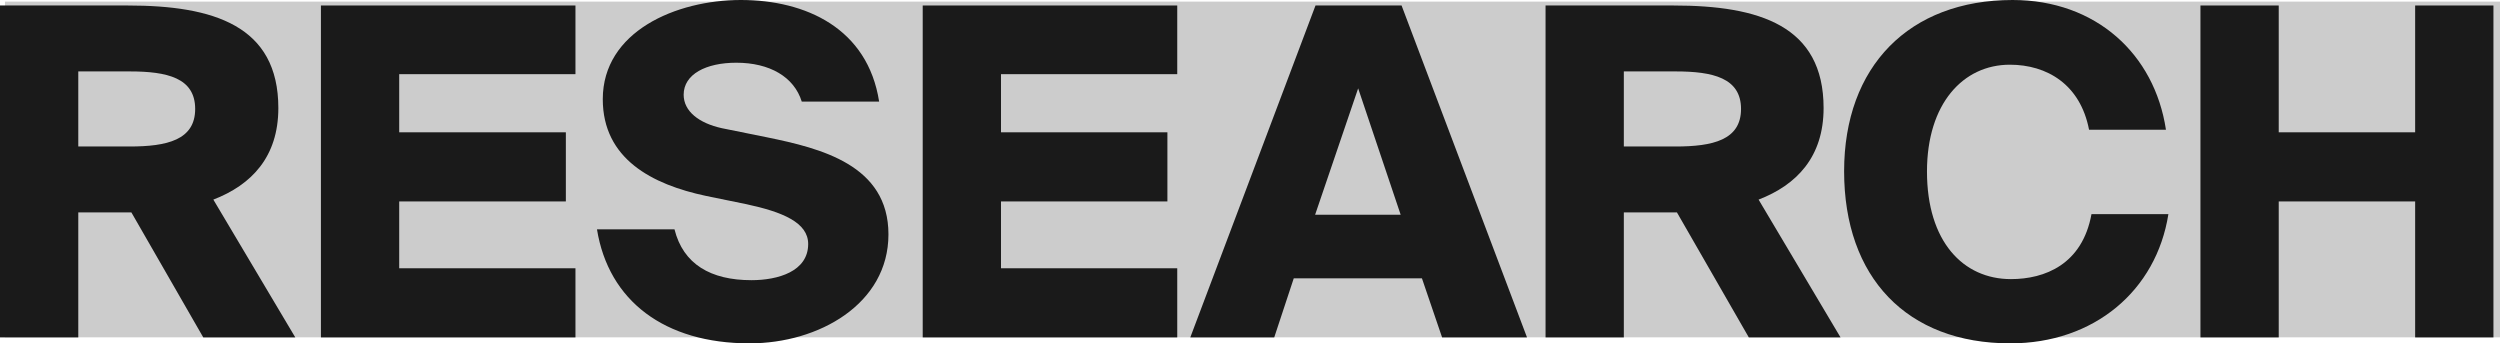
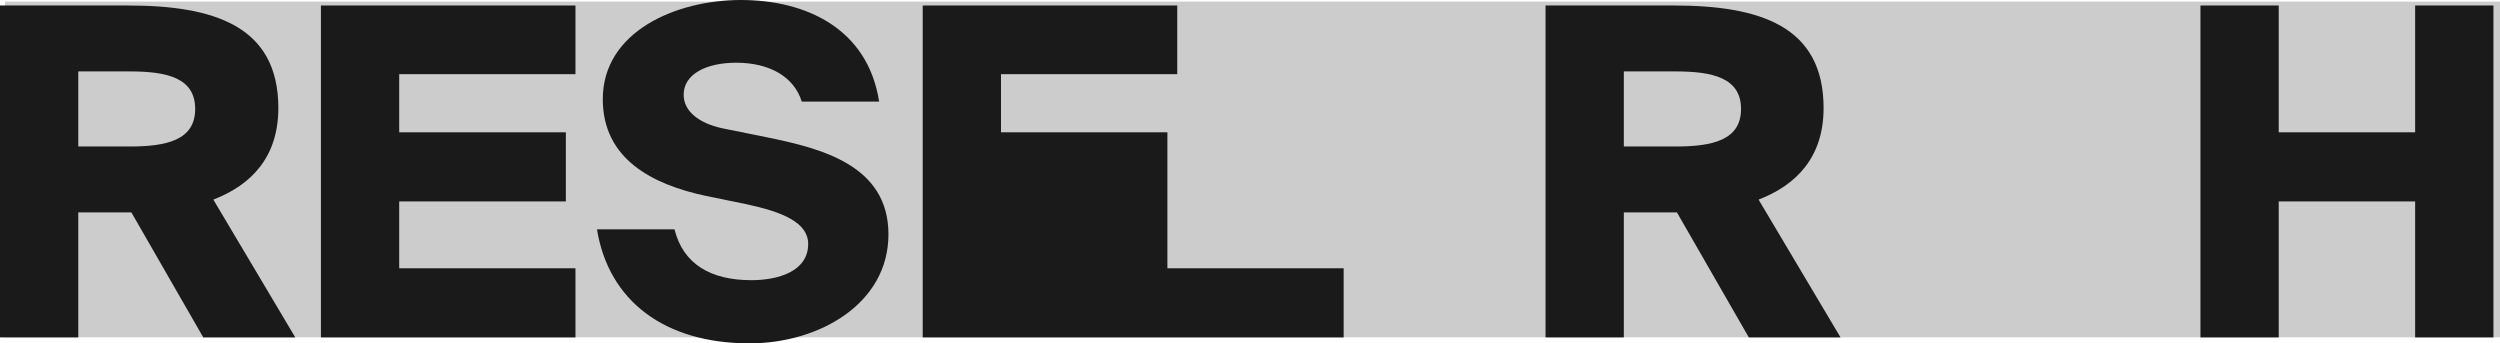
<svg xmlns="http://www.w3.org/2000/svg" width="327.65" height="45" viewBox="0 0 327.65 45">
  <defs>
    <style>.cls-1{fill:#ccc;}.cls-2{fill:#1a1a1a;}</style>
  </defs>
  <title>アセット 6</title>
  <g id="レイヤー_2" data-name="レイヤー 2">
    <g id="moji">
      <rect class="cls-1" x="0.65" y="0.21" width="327" height="44" />
      <path class="cls-2" d="M10.26,27.84V44.22H0V.72H16.74C28,.72,36.48,3.36,36.48,14.16c0,6.42-3.54,10.08-8.52,12L38.7,44.22H26.64L17.22,27.84Zm0-8.64H17c4.86,0,8.58-.84,8.58-4.92S21.9,9.36,17,9.36H10.26Z" />
      <path class="cls-2" d="M75.42.72v9H52.32v7.62H74.16V26.4H52.32v8.76h23.1v9.06H42.06V.72Z" />
      <path class="cls-2" d="M89.6,12.42c0,2.16,2,3.72,5,4.38l5.94,1.2c7,1.44,15.9,3.6,15.9,12.72S107.3,45,98.24,45c-11.16,0-18.48-5.58-20-14.94H88.4c1.14,4.56,4.74,6.66,10.08,6.66,3.48,0,7.44-1.14,7.44-4.74,0-2.82-3.36-4.2-8.1-5.22l-5.28-1.08C85.46,24.18,79,20.82,79,13,79,4.14,88.58,0,97.1,0s16.62,3.72,18.12,13.32H105.08c-1-3.24-4.2-5.1-8.58-5.1C92.54,8.22,89.6,9.72,89.6,12.42Z" />
-       <path class="cls-2" d="M154.29.72v9h-23.1v7.62H153V26.4H131.19v8.76h23.1v9.06H120.93V.72Z" />
-       <path class="cls-2" d="M183.69.72l16.44,43.5H189l-2.64-7.74h-16.8L167,44.22H156L172.41.72Zm-.12,27.42L178,11.58l-5.64,16.56Z" />
+       <path class="cls-2" d="M154.29.72v9h-23.1v7.62H153V26.4v8.76h23.1v9.06H120.93V.72Z" />
      <path class="cls-2" d="M212.82,27.84V44.22H202.56V.72H219.3C230.58.72,239,3.36,239,14.16c0,6.42-3.54,10.08-8.52,12l10.74,18.06H229.2l-9.42-16.38Zm0-8.64h6.78c4.86,0,8.58-.84,8.58-4.92s-3.72-4.92-8.58-4.92h-6.78Z" />
-       <path class="cls-2" d="M263.47,45c-13.56,0-21.78-8.64-21.78-22.56C241.69,8.7,250.21,0,263.77,0c10.92,0,18.6,7.08,20.1,17H273.79c-1.14-5.94-5.52-8.52-10.38-8.52-6.12,0-10.86,5.1-10.86,14,0,9.18,4.74,14.1,11,14.1,4.44,0,9.36-1.92,10.56-8.52h10.08C282.61,38.1,274.45,45,263.47,45Z" />
      <path class="cls-2" d="M326.79,44.22H316.53V26.4H298.65V44.22H288.39V.72h10.26V17.34h17.88V.72h10.26Z" />
    </g>
  </g>
</svg>